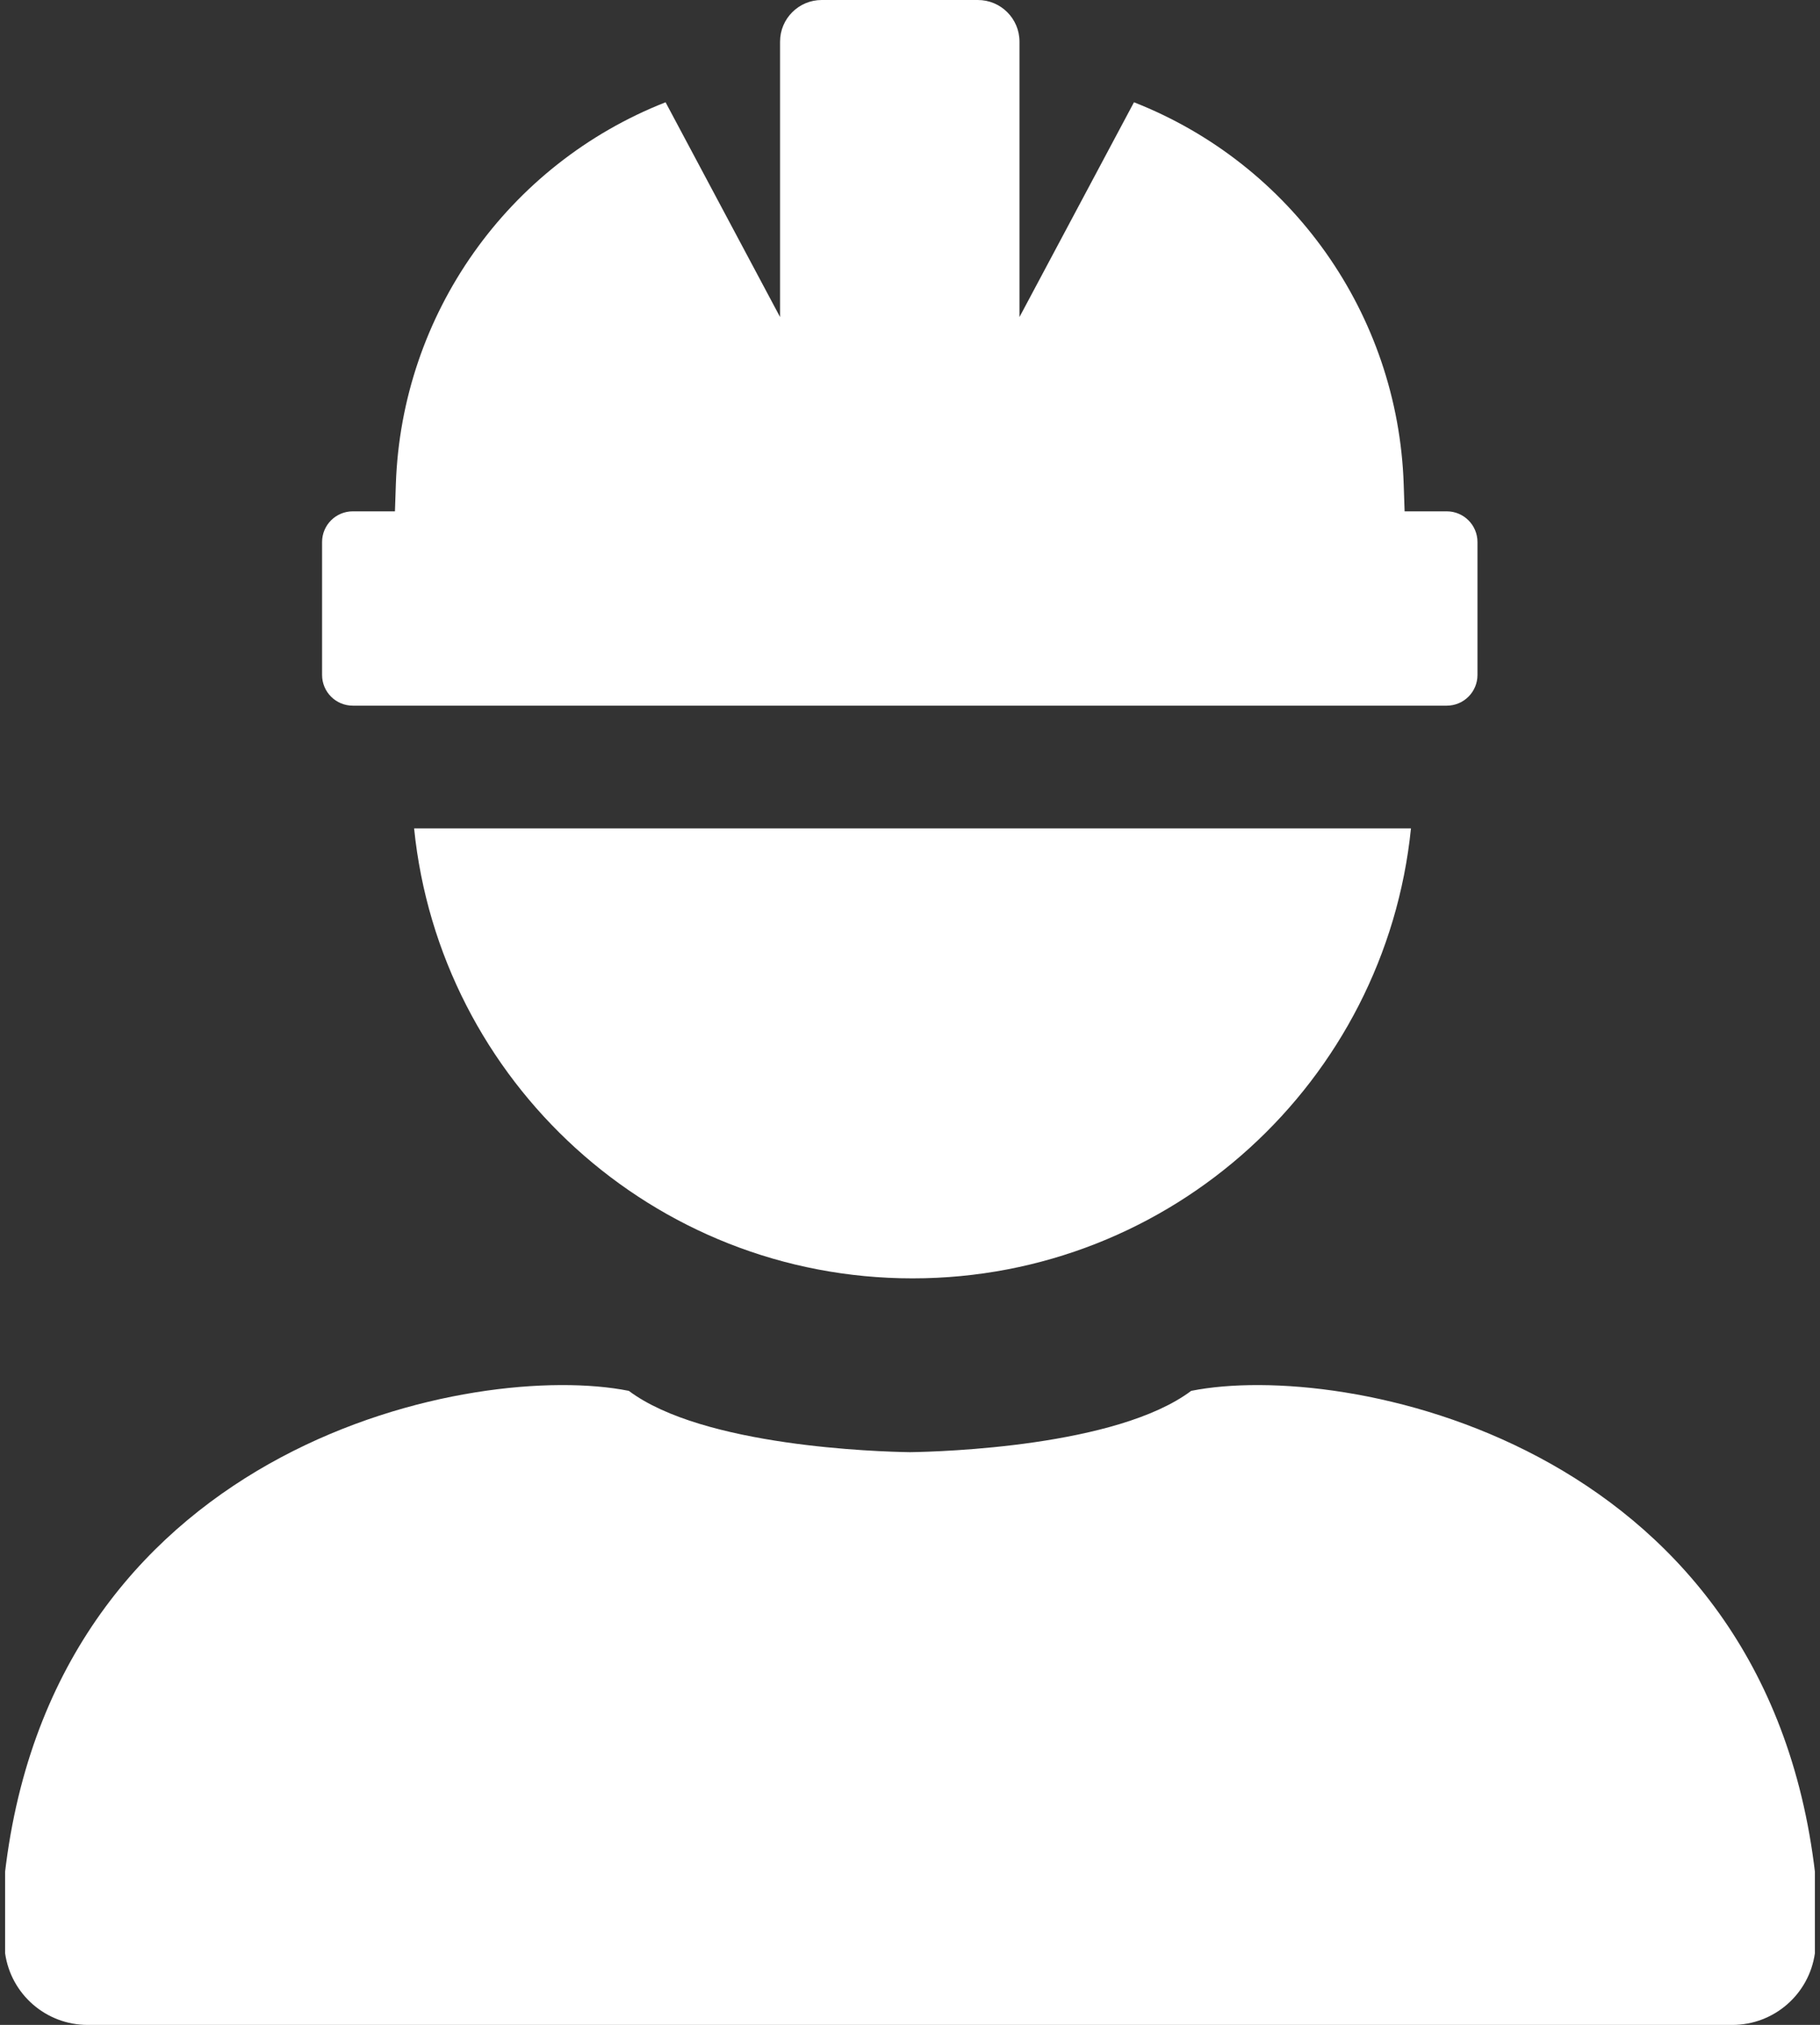
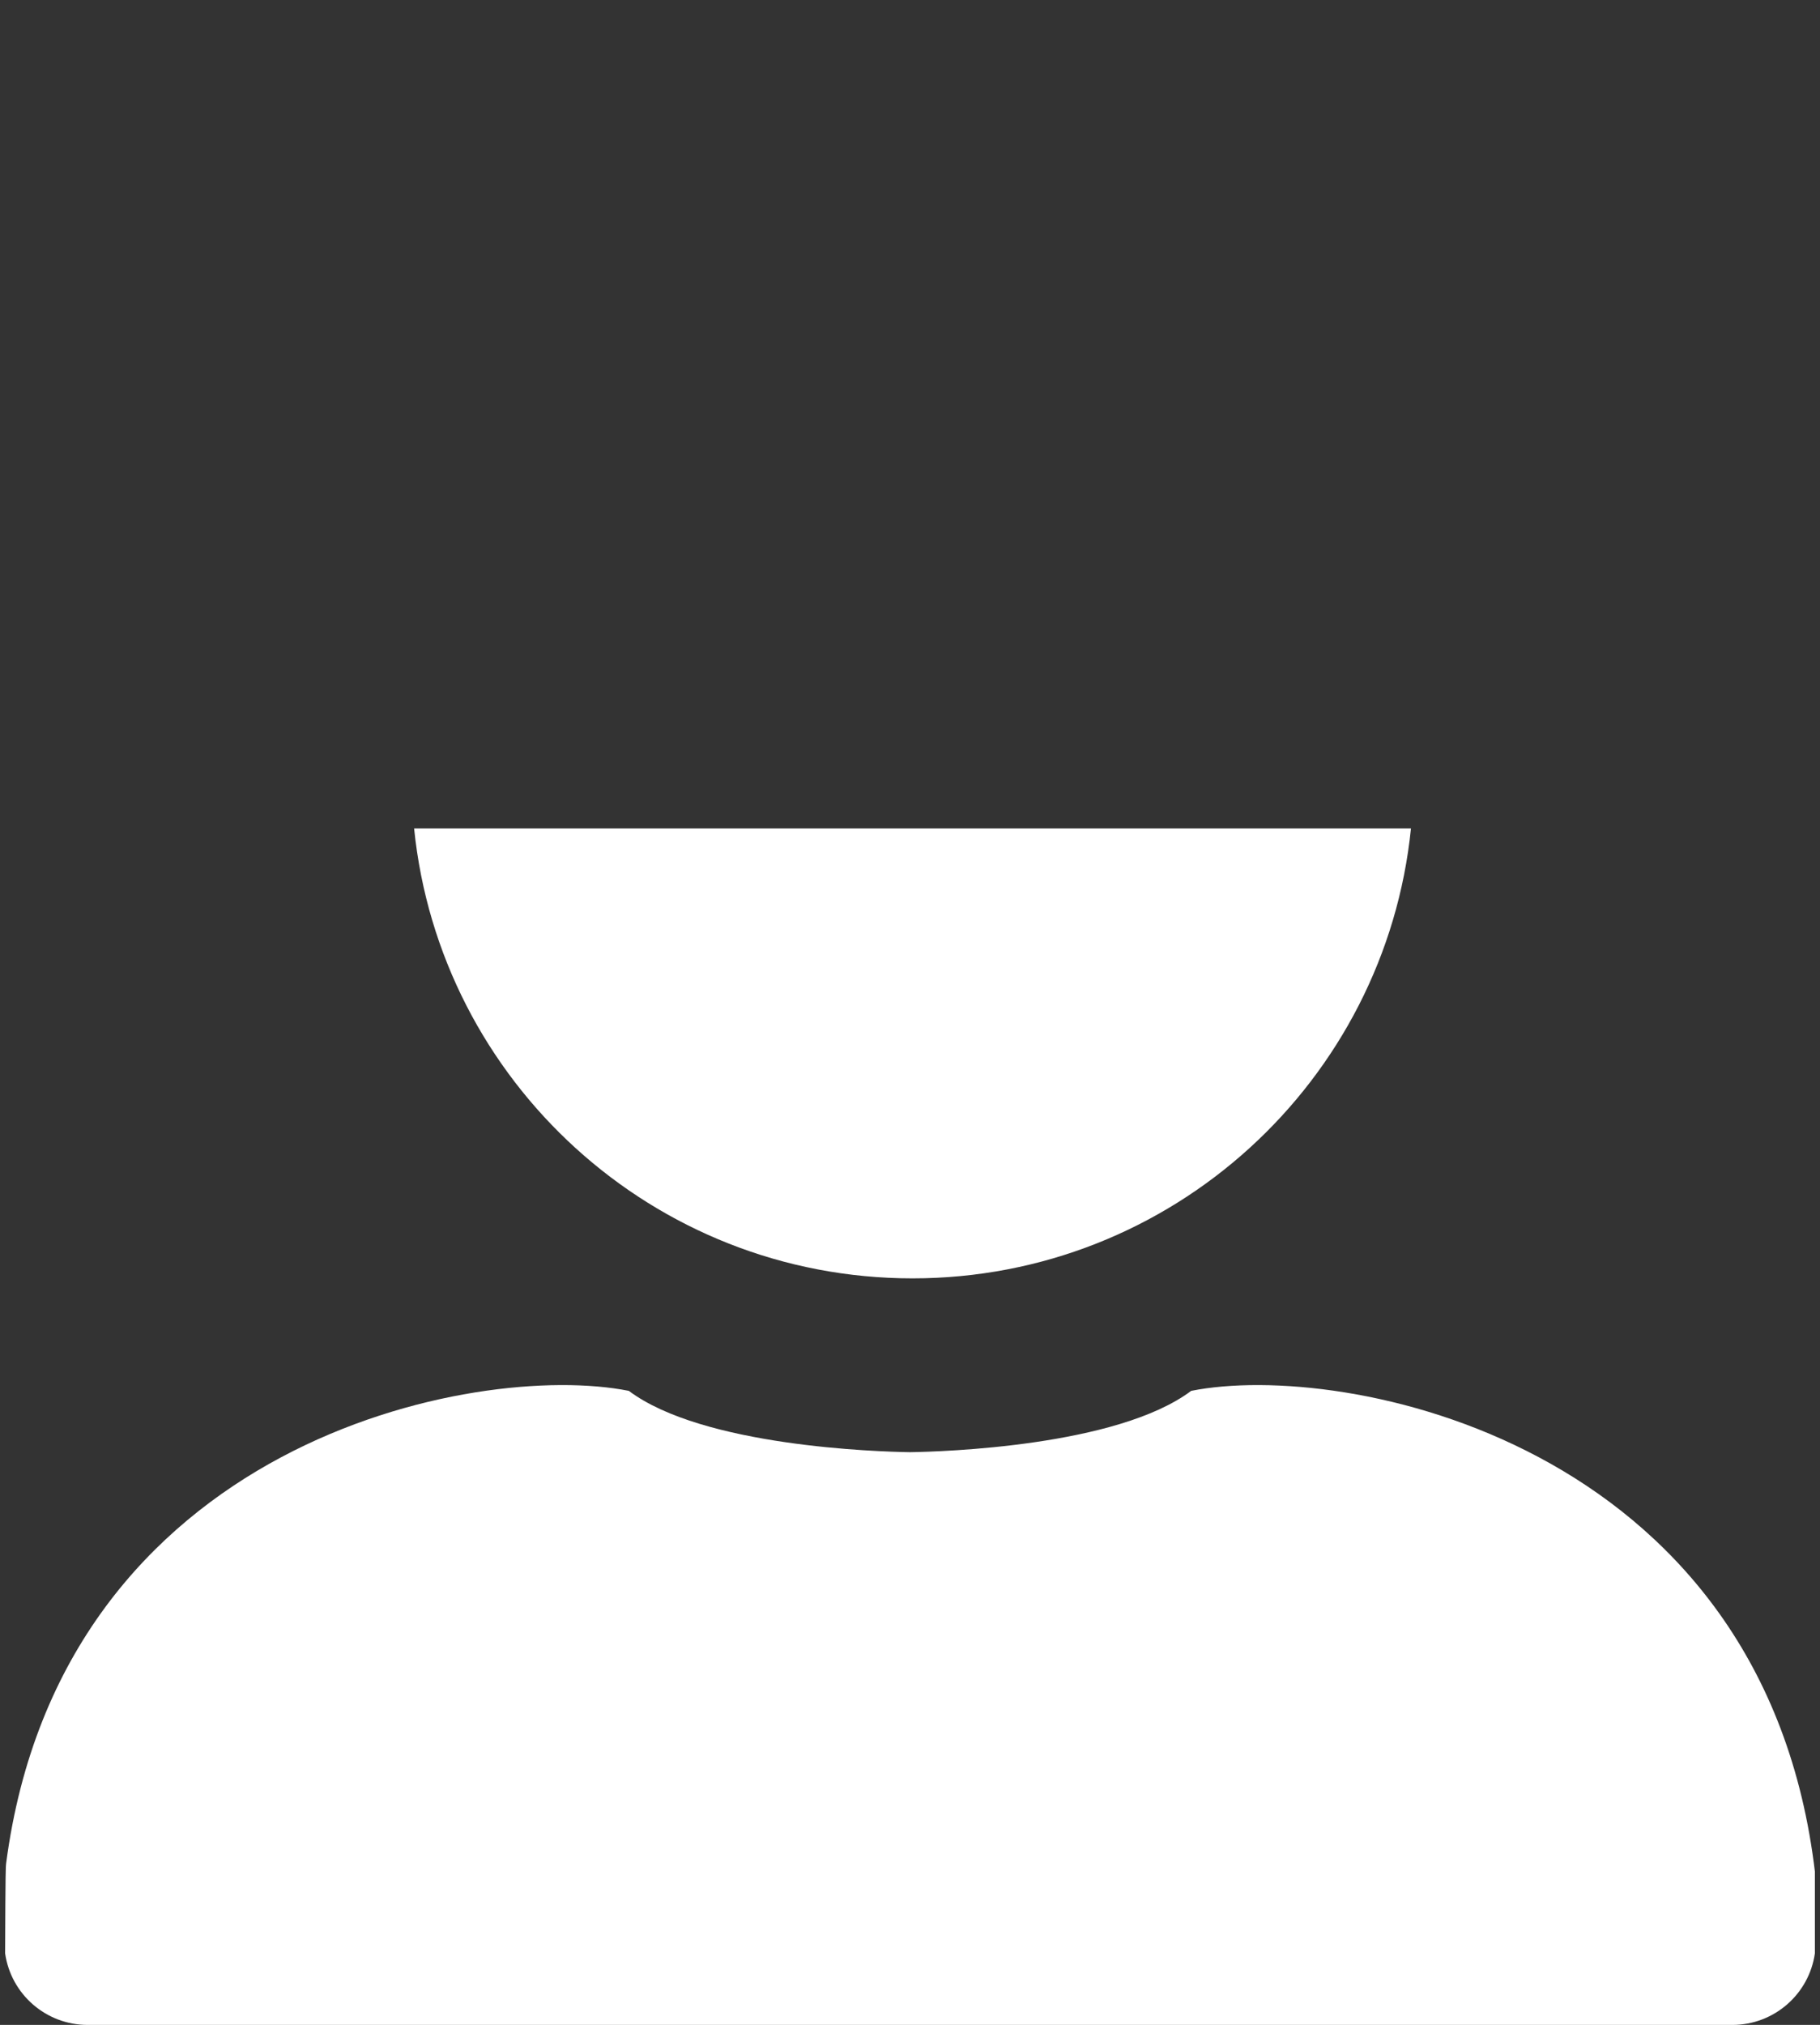
<svg xmlns="http://www.w3.org/2000/svg" width="89" height="99" viewBox="0 0 89 99" fill="none">
  <rect x="0" y="0" width="89" height="99" fill="#333333" stroke="none" />
-   <path d="M4.286 99C2.257 99 0.537 97.508 0.25 95.5V91.5C0.266 91.369 0.282 91.239 0.299 91.109C3.005 70.45 23.297 66.509 30.75 68C34.375 70.719 42.929 70.974 44.5 70.998C46.071 70.974 54.625 70.719 58.25 68C65.703 66.509 85.995 70.45 88.701 91.109C88.718 91.239 88.734 91.369 88.75 91.5V95.5C88.463 97.508 86.743 99 84.715 99H4.286Z" fill="white" />
+   <path d="M4.286 99C2.257 99 0.537 97.508 0.25 95.5C0.266 91.369 0.282 91.239 0.299 91.109C3.005 70.45 23.297 66.509 30.75 68C34.375 70.719 42.929 70.974 44.5 70.998C46.071 70.974 54.625 70.719 58.25 68C65.703 66.509 85.995 70.45 88.701 91.109C88.718 91.239 88.734 91.369 88.75 91.5V95.5C88.463 97.508 86.743 99 84.715 99H4.286Z" fill="white" />
  <path d="M20.25 40.5C21.502 52.857 31.937 62.5 44.624 62.5C57.311 62.5 67.746 52.857 68.998 40.5H20.25Z" fill="white" />
-   <path d="M40.182 0H47.818C48.942 0 49.854 0.912 49.854 2.036V15.5L55.453 5C63.177 8.035 68.36 15.37 68.642 23.664L68.687 25H70.75C71.578 25 72.25 25.672 72.25 26.5V33C72.25 33.828 71.578 34.5 70.75 34.5H17.25C16.422 34.5 15.75 33.828 15.75 33V26.5C15.75 25.672 16.422 25 17.25 25H19.313L19.358 23.664C19.64 15.37 24.823 8.035 32.547 5L38.146 15.5V2.036C38.146 0.912 39.058 0 40.182 0Z" fill="white" />
</svg>